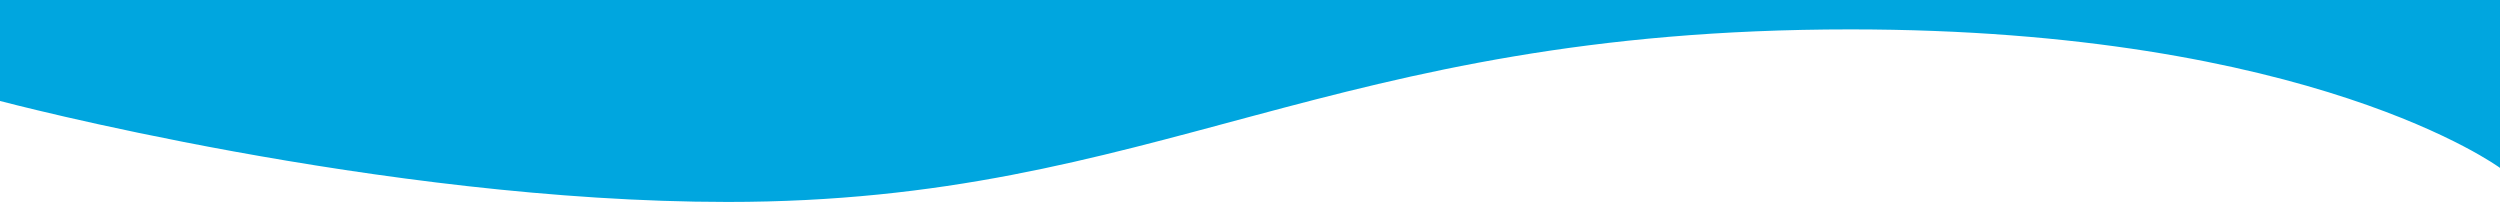
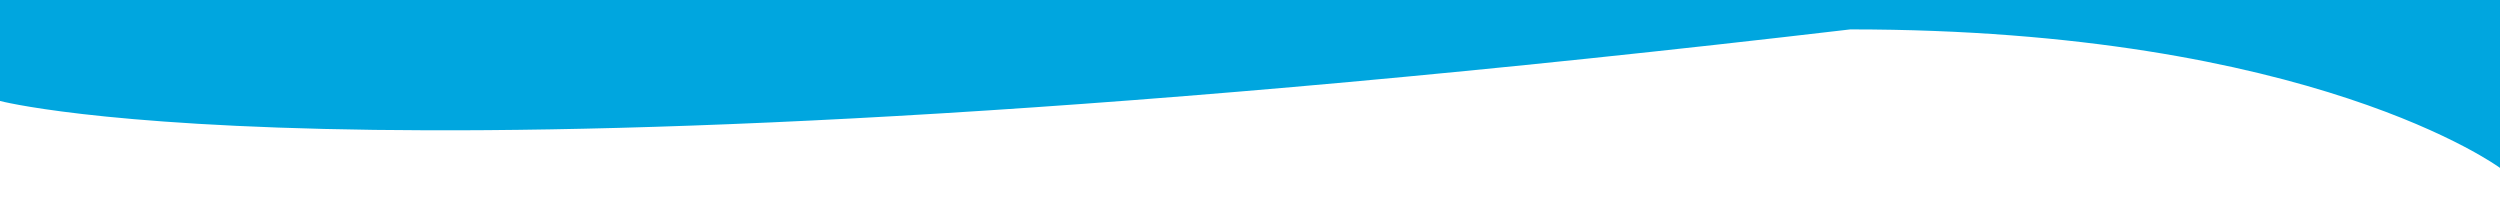
<svg xmlns="http://www.w3.org/2000/svg" viewBox="0 0 1196.77 96.67">
  <defs>
    <style>.cls-1{fill:#00a6df;}</style>
  </defs>
  <g id="Слой_2" data-name="Слой 2">
    <g id="Слой_1-2" data-name="Слой 1">
-       <path class="cls-1" d="M1196.77,0V80.37s-89.72-66.3-311-66.3c-251.47,0-330.59,82.6-537.43,82.6C182.33,96.67,0,48.33,0,48.33V0Z" />
+       <path class="cls-1" d="M1196.77,0V80.37s-89.72-66.3-311-66.3C182.33,96.67,0,48.33,0,48.33V0Z" />
    </g>
  </g>
</svg>